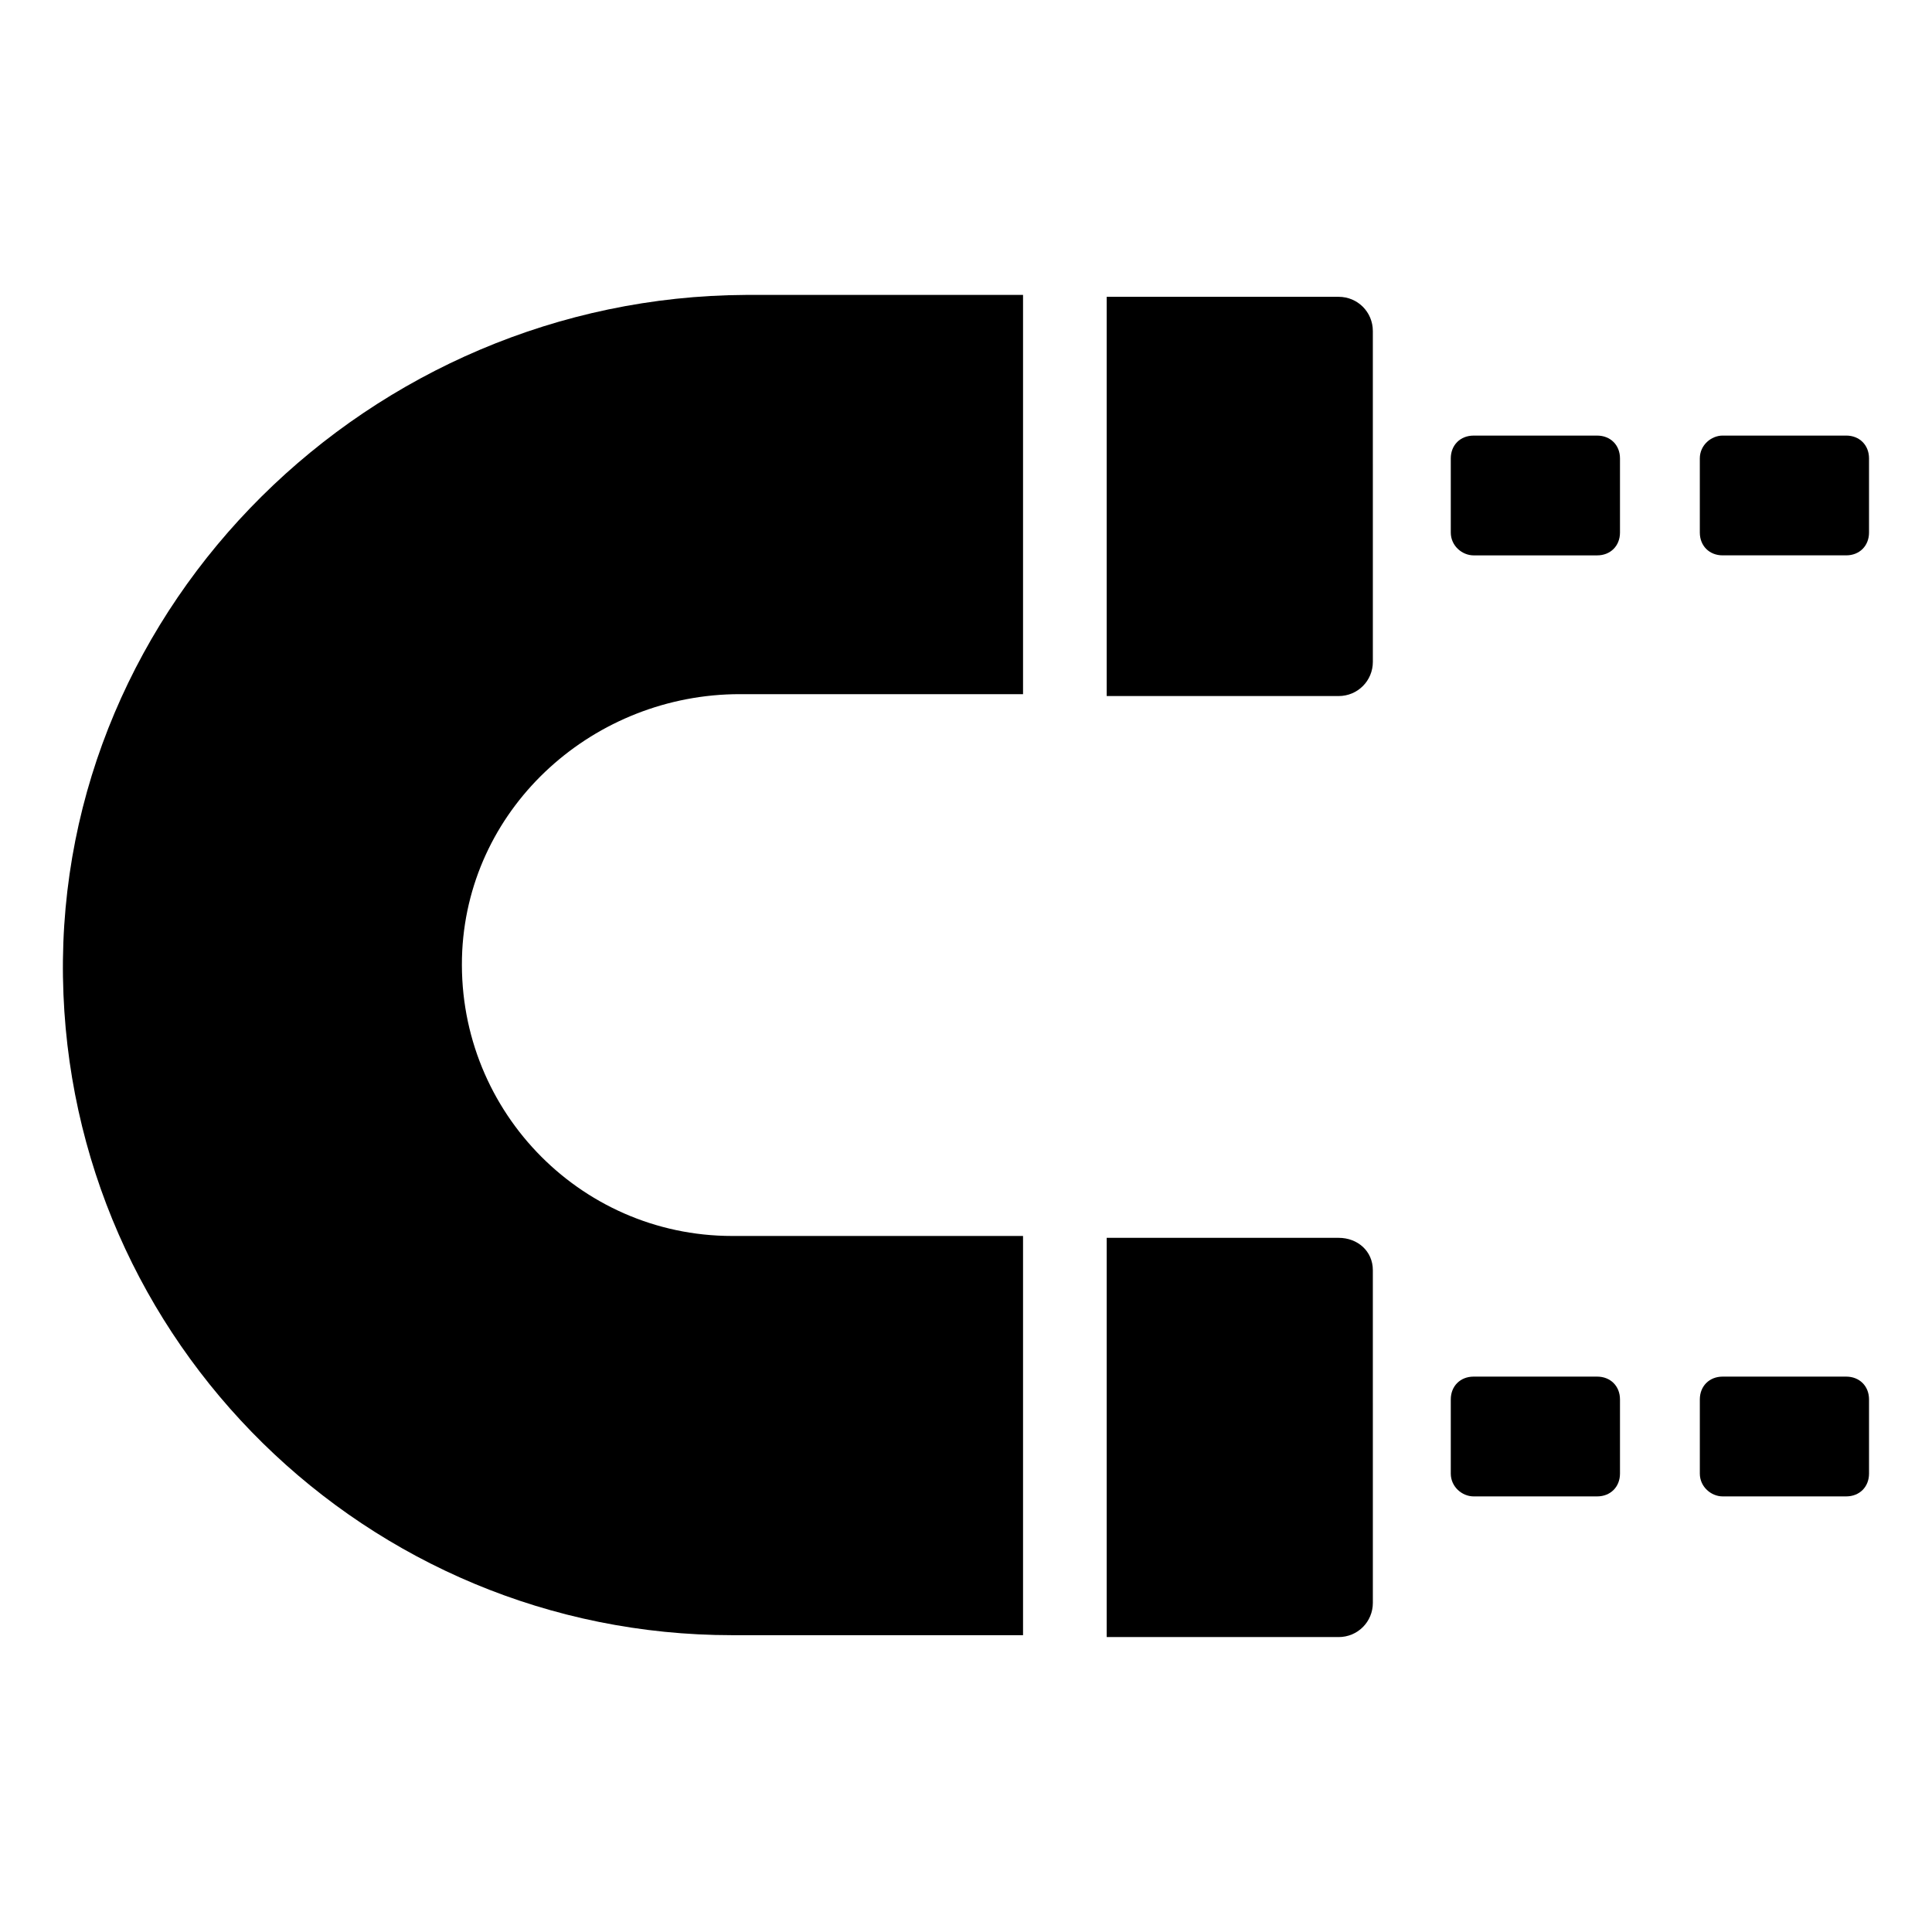
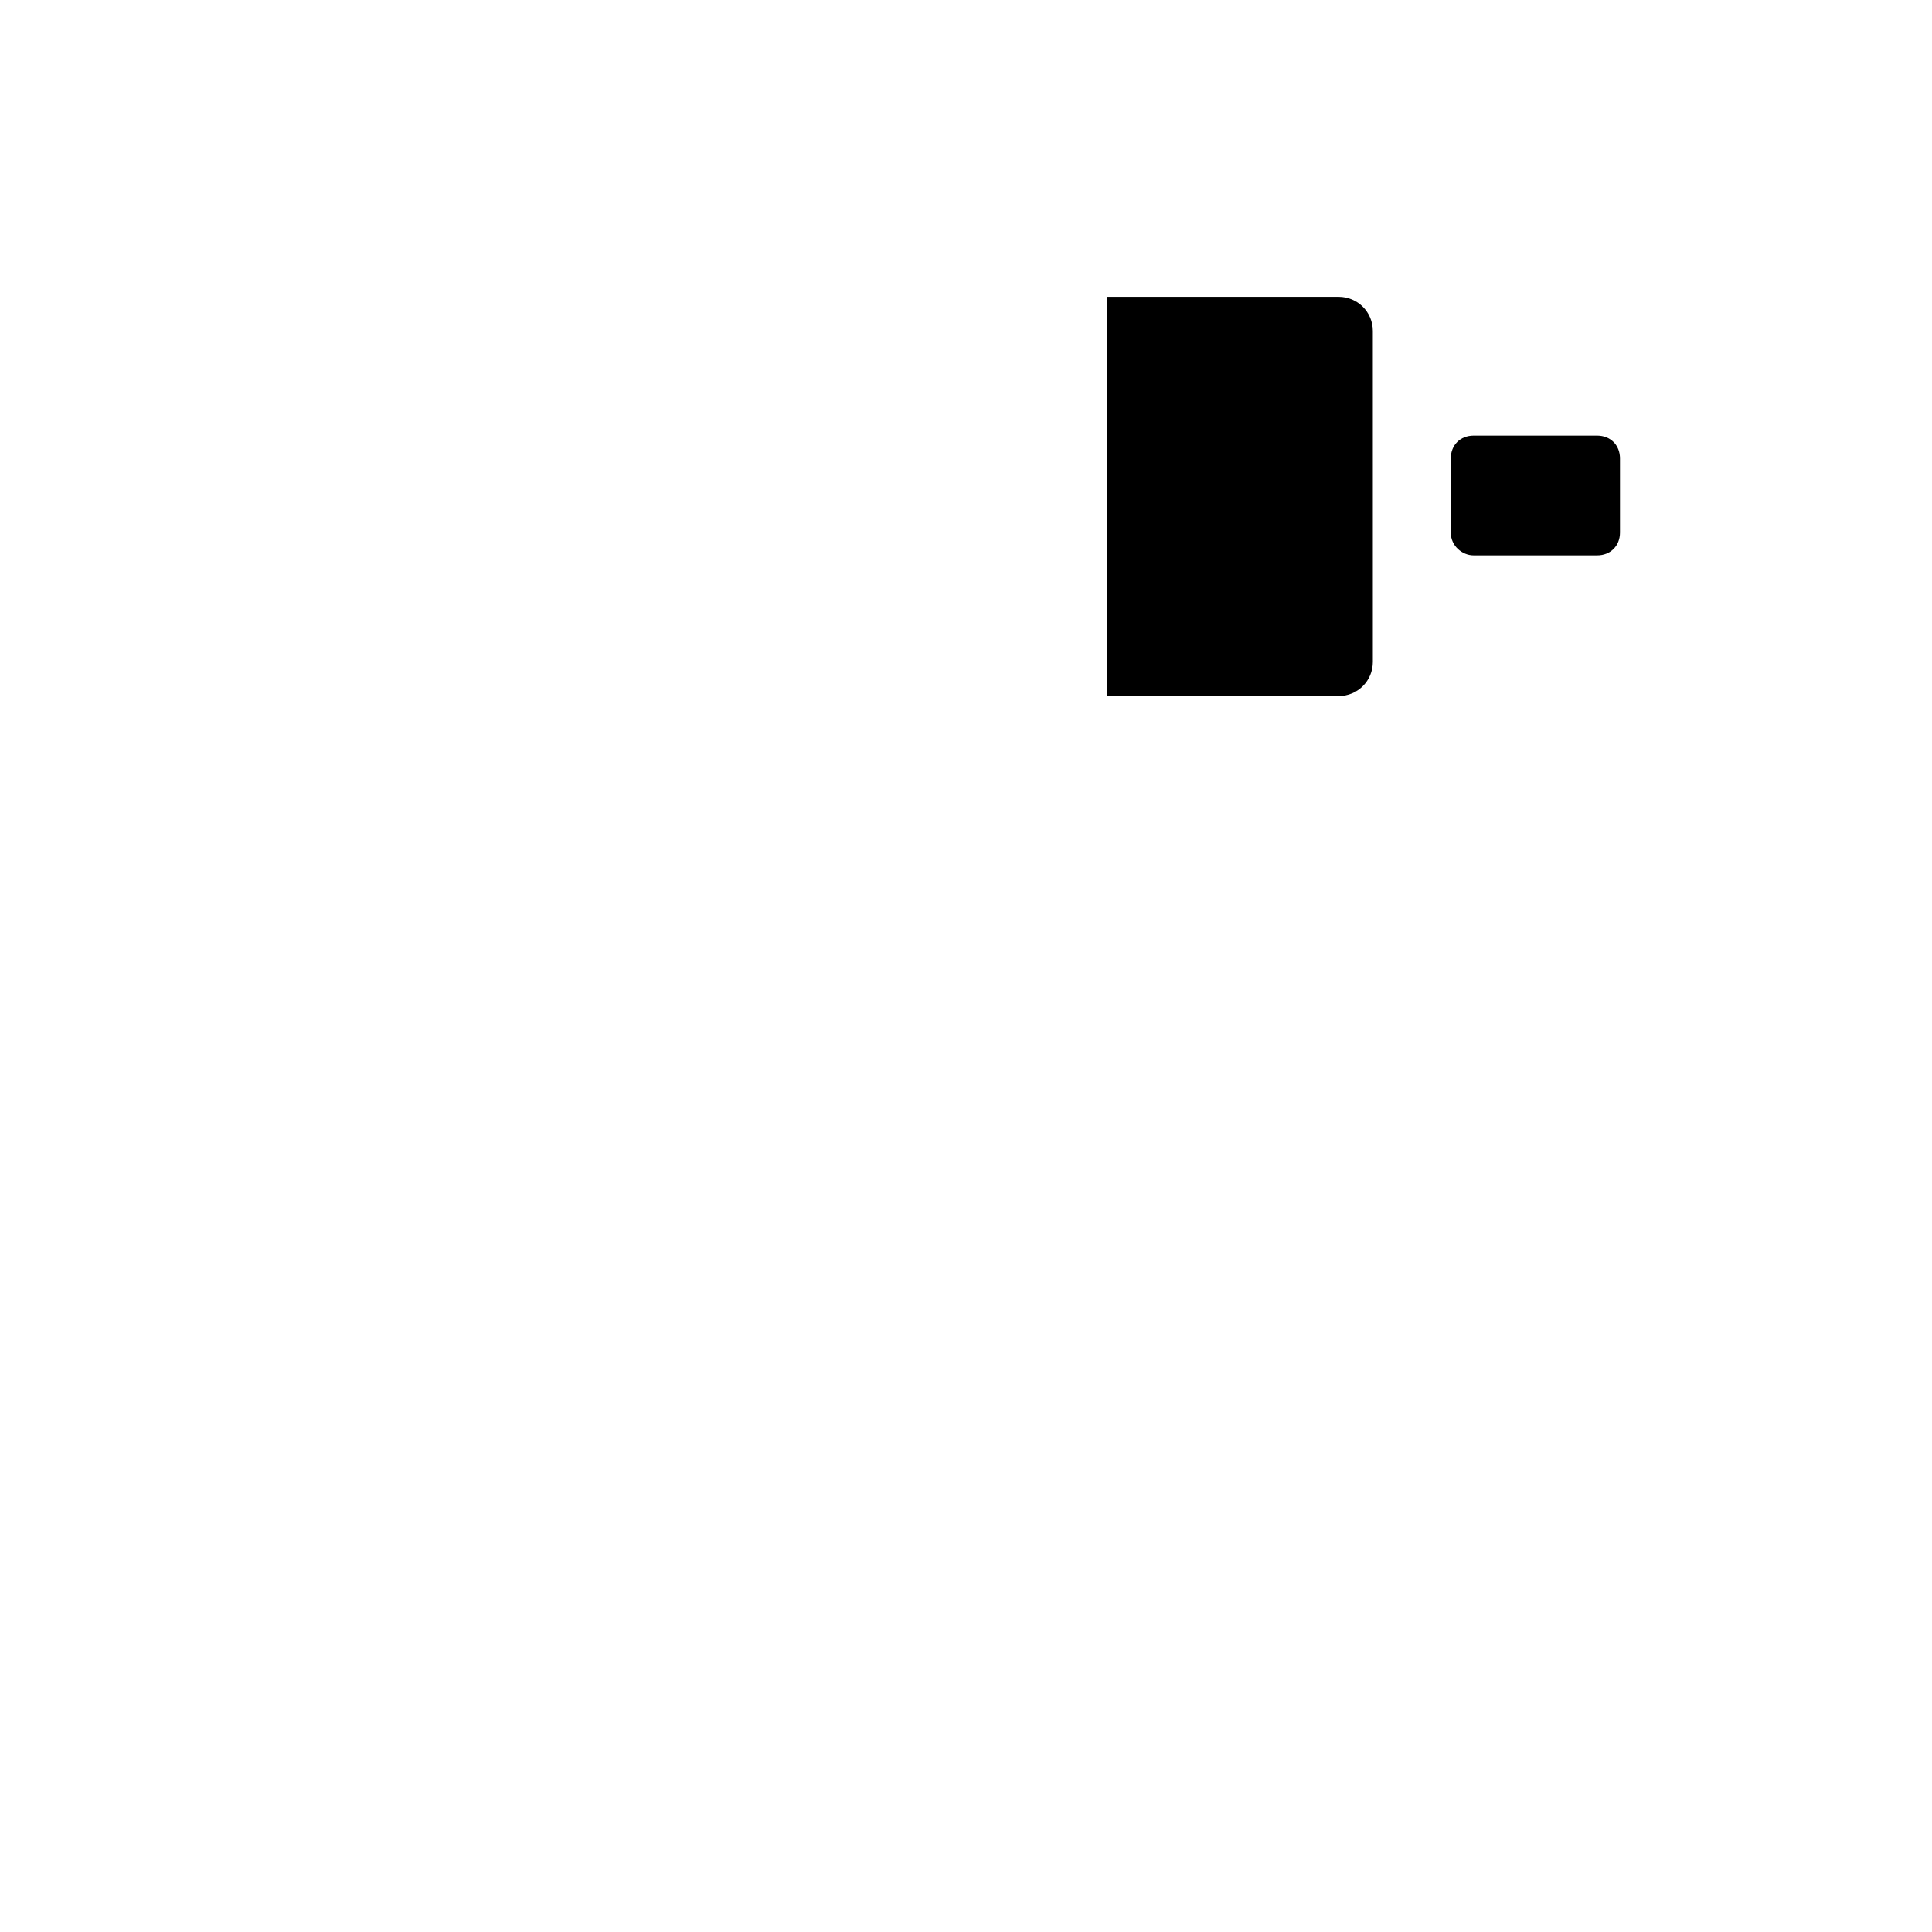
<svg xmlns="http://www.w3.org/2000/svg" fill="#000000" width="800px" height="800px" version="1.1" viewBox="144 144 512 512">
  <g>
    <path d="m498.75 222.66h-61.465v105.8h61.465c5.039 0 9.07-4.031 9.07-9.07l-0.004-87.66c0-5.039-4.027-9.07-9.066-9.07z" />
-     <path d="m498.75 472.04h-61.465v105.8h61.465c5.039 0 9.07-4.031 9.07-9.07l-0.004-88.164c0-5.039-4.027-8.566-9.066-8.566z" />
-     <path d="m160.69 403.02c1.512 96.73 80.609 174.32 177.34 174.32l77.086 0.004v-105.8h-77.082c-40.809 0-73.555-34.258-71.539-75.57 2.016-38.793 35.266-68.016 73.555-68.016h75.066v-105.8h-73.559c-99.25 0.504-182.38 81.617-180.87 180.87z" />
    <path d="m534.52 291.18h32.746c3.527 0 6.047-2.519 6.047-6.047v-19.648c0-3.527-2.519-6.047-6.047-6.047h-32.746c-3.527 0-6.047 2.519-6.047 6.047v19.648c0 3.527 3.023 6.047 6.047 6.047z" />
-     <path d="m594.47 265.48v19.648c0 3.527 2.519 6.047 6.047 6.047h32.746c3.527 0 6.047-2.519 6.047-6.047v-19.648c0-3.527-2.519-6.047-6.047-6.047h-32.746c-3.023 0.004-6.047 2.519-6.047 6.047z" />
-     <path d="m534.52 540.56h32.746c3.527 0 6.047-2.519 6.047-6.047v-19.648c0-3.527-2.519-6.047-6.047-6.047h-32.746c-3.527 0-6.047 2.519-6.047 6.047v19.648c0 3.527 3.023 6.047 6.047 6.047z" />
-     <path d="m600.52 540.56h32.746c3.527 0 6.047-2.519 6.047-6.047v-19.648c0-3.527-2.519-6.047-6.047-6.047h-32.746c-3.527 0-6.047 2.519-6.047 6.047v19.648c0 3.527 3.023 6.047 6.047 6.047z" />
  </g>
</svg>